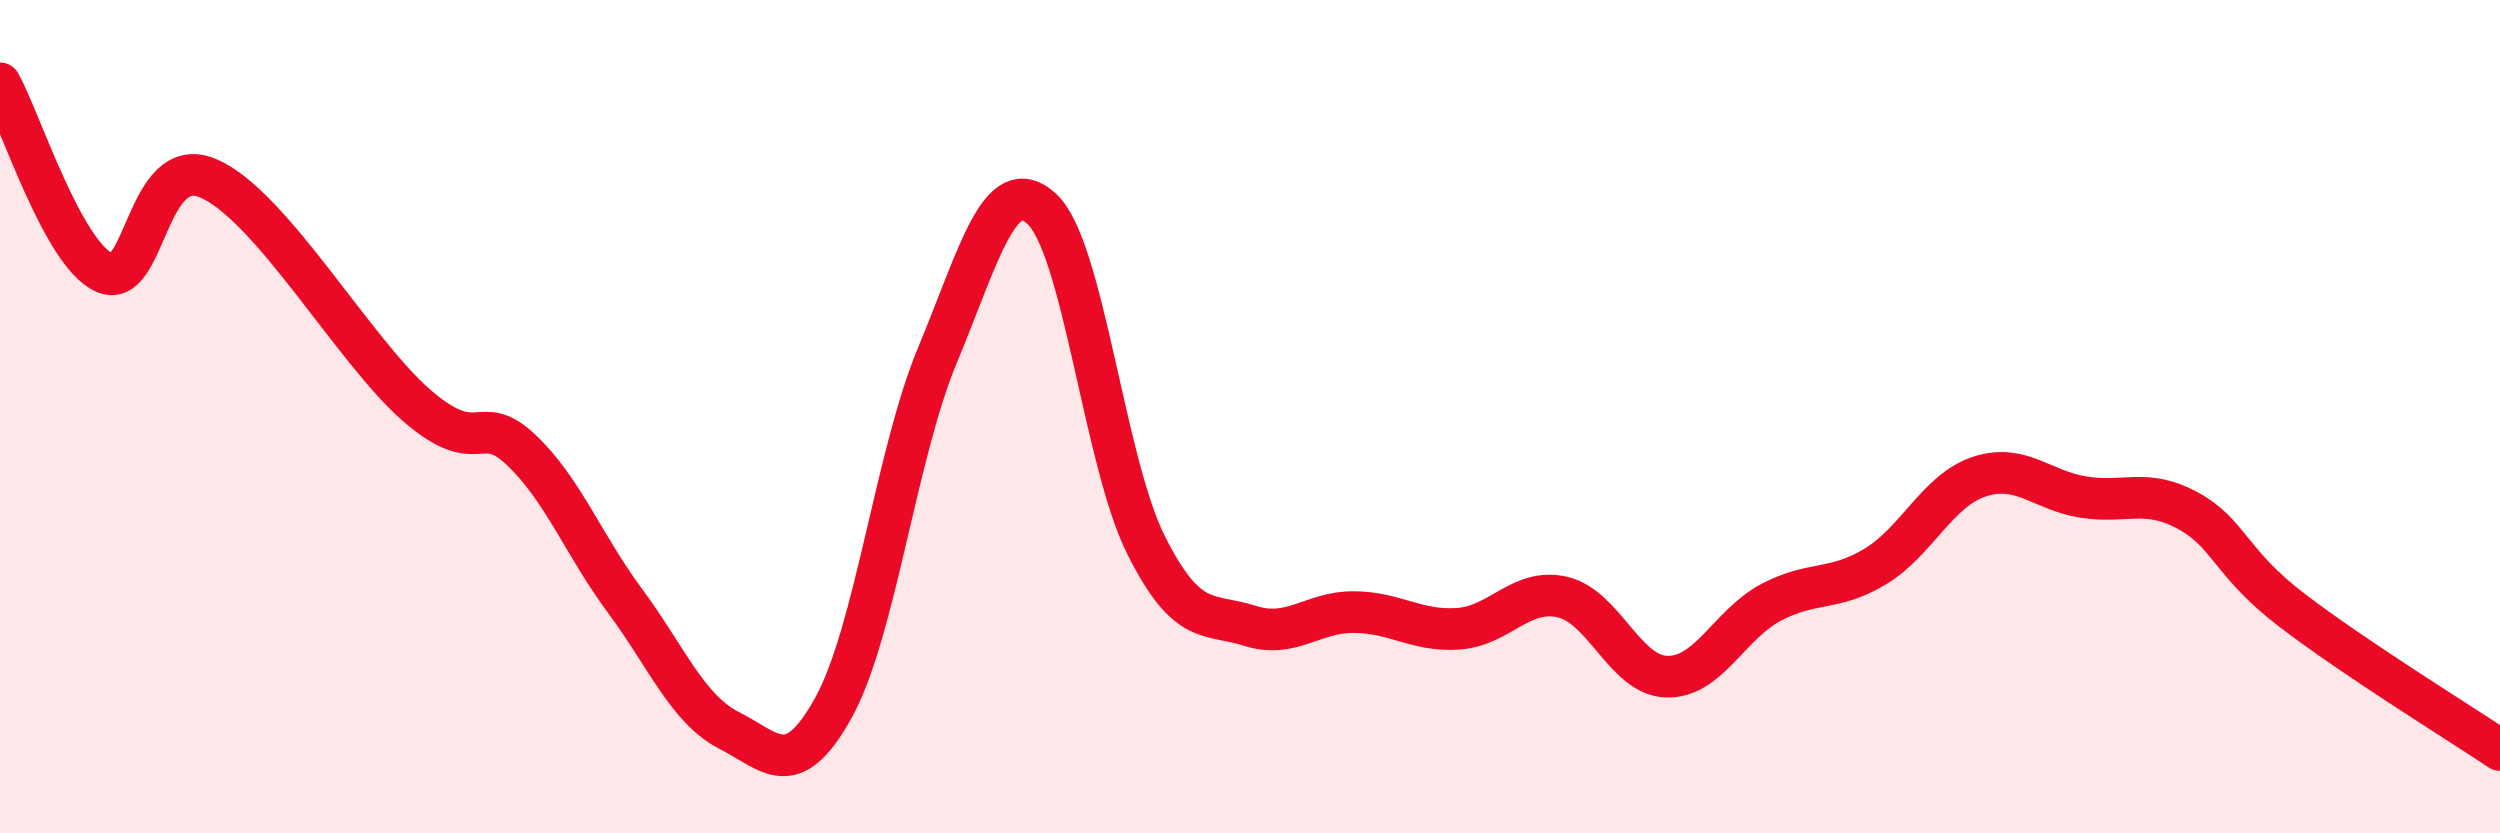
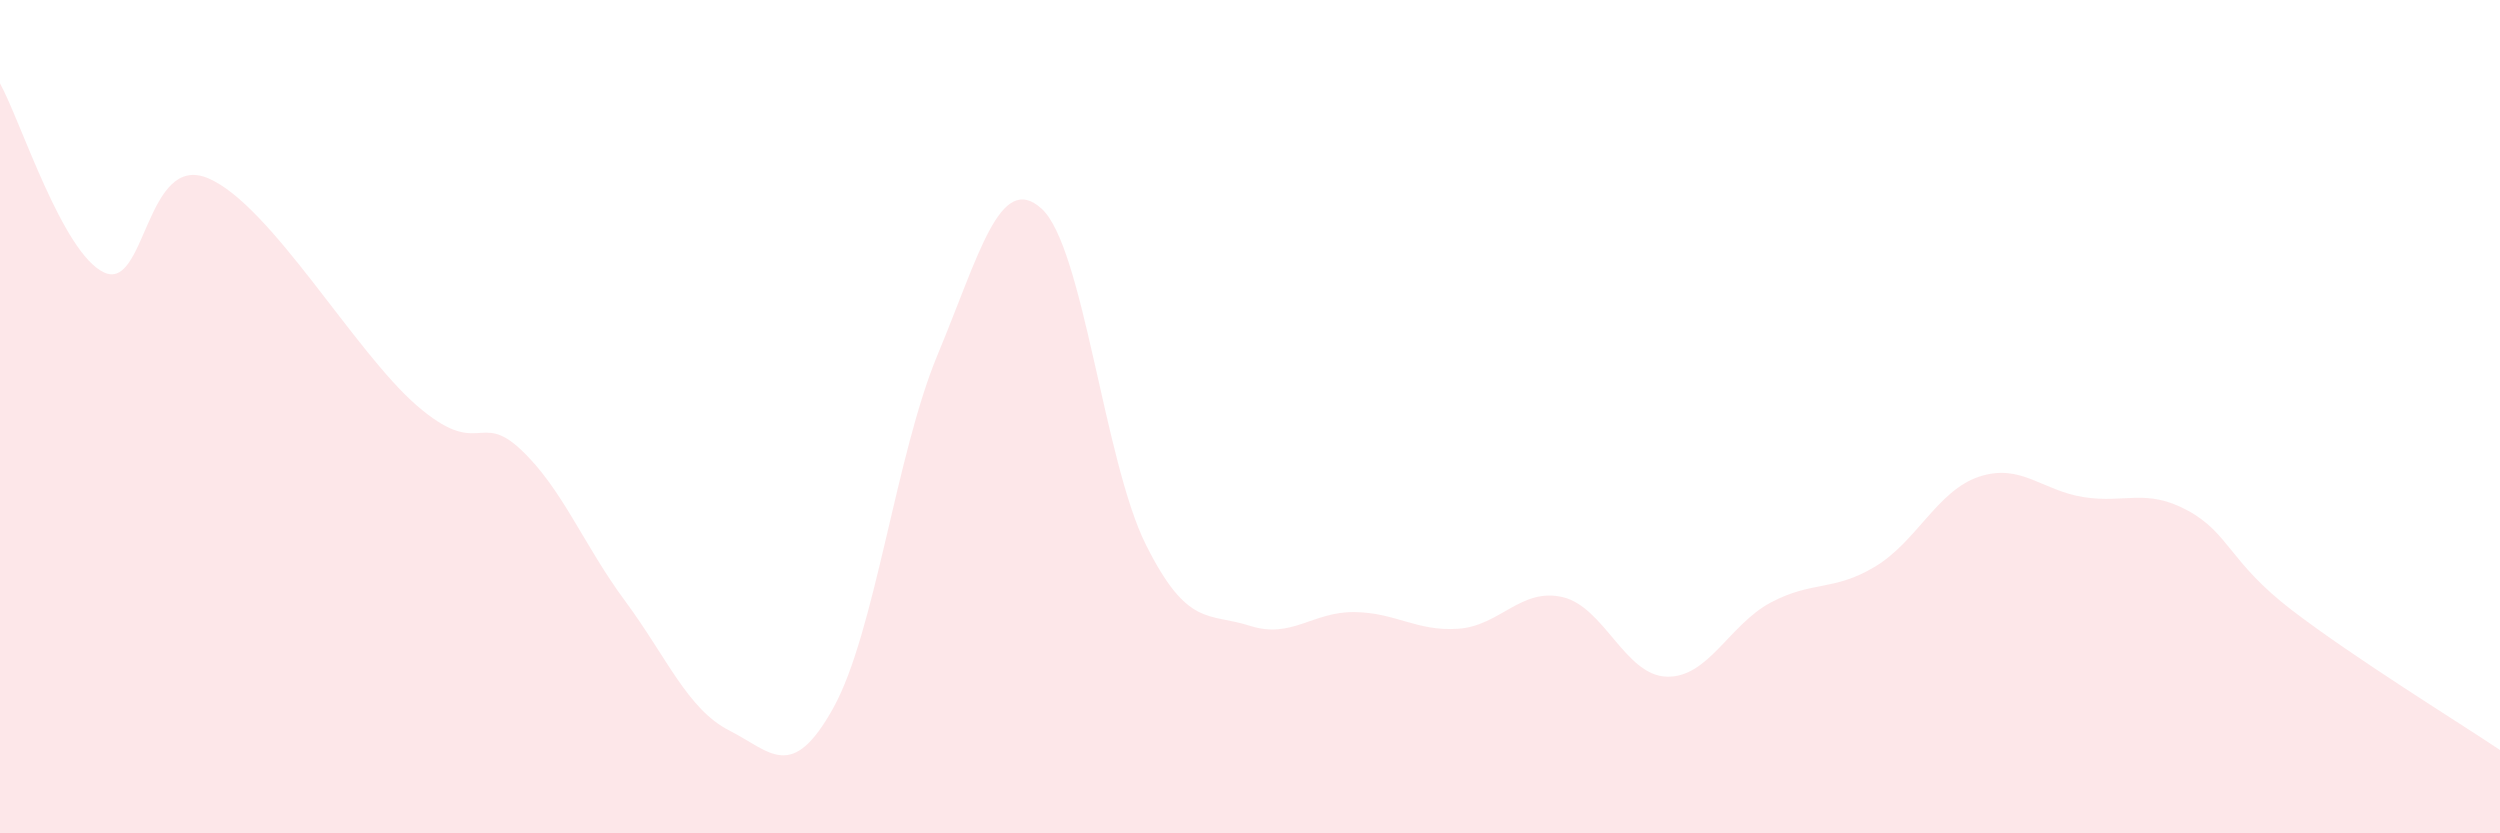
<svg xmlns="http://www.w3.org/2000/svg" width="60" height="20" viewBox="0 0 60 20">
  <path d="M 0,2 C 0.5,2.91 1.5,6.08 2.5,6.54 C 3.5,7 3.5,3.64 5,4.28 C 6.5,4.92 8.5,8.43 10,9.73 C 11.5,11.03 11.5,9.85 12.5,10.79 C 13.5,11.73 14,13.07 15,14.42 C 16,15.77 16.5,17.02 17.5,17.53 C 18.5,18.04 19,18.79 20,16.99 C 21,15.19 21.5,10.92 22.5,8.52 C 23.5,6.12 24,4.1 25,5.01 C 26,5.92 26.5,11.07 27.5,13.07 C 28.5,15.07 29,14.7 30,15.02 C 31,15.34 31.5,14.68 32.5,14.69 C 33.5,14.7 34,15.16 35,15.09 C 36,15.02 36.5,14.1 37.5,14.33 C 38.5,14.56 39,16.21 40,16.24 C 41,16.27 41.5,14.99 42.5,14.46 C 43.5,13.93 44,14.2 45,13.6 C 46,13 46.5,11.77 47.5,11.44 C 48.5,11.11 49,11.77 50,11.93 C 51,12.09 51.5,11.71 52.5,12.25 C 53.5,12.79 53.5,13.49 55,14.64 C 56.5,15.79 59,17.33 60,18L60 20L0 20Z" fill="#EB0A25" opacity="0.1" stroke-linecap="round" stroke-linejoin="round" />
-   <path d="M 0,2 C 0.5,2.91 1.5,6.08 2.5,6.54 C 3.5,7 3.5,3.64 5,4.28 C 6.5,4.92 8.5,8.43 10,9.73 C 11.5,11.03 11.5,9.85 12.5,10.79 C 13.5,11.73 14,13.07 15,14.42 C 16,15.77 16.5,17.02 17.5,17.53 C 18.5,18.04 19,18.79 20,16.99 C 21,15.19 21.5,10.92 22.5,8.52 C 23.5,6.12 24,4.1 25,5.01 C 26,5.92 26.5,11.07 27.5,13.07 C 28.5,15.07 29,14.7 30,15.02 C 31,15.34 31.5,14.68 32.5,14.69 C 33.5,14.7 34,15.16 35,15.09 C 36,15.02 36.5,14.1 37.5,14.33 C 38.5,14.56 39,16.21 40,16.24 C 41,16.27 41.5,14.99 42.5,14.46 C 43.5,13.93 44,14.2 45,13.6 C 46,13 46.5,11.77 47.5,11.44 C 48.5,11.11 49,11.77 50,11.93 C 51,12.09 51.5,11.71 52.5,12.25 C 53.5,12.79 53.5,13.49 55,14.64 C 56.5,15.79 59,17.33 60,18" stroke="#EB0A25" stroke-width="1" fill="none" stroke-linecap="round" stroke-linejoin="round" />
</svg>